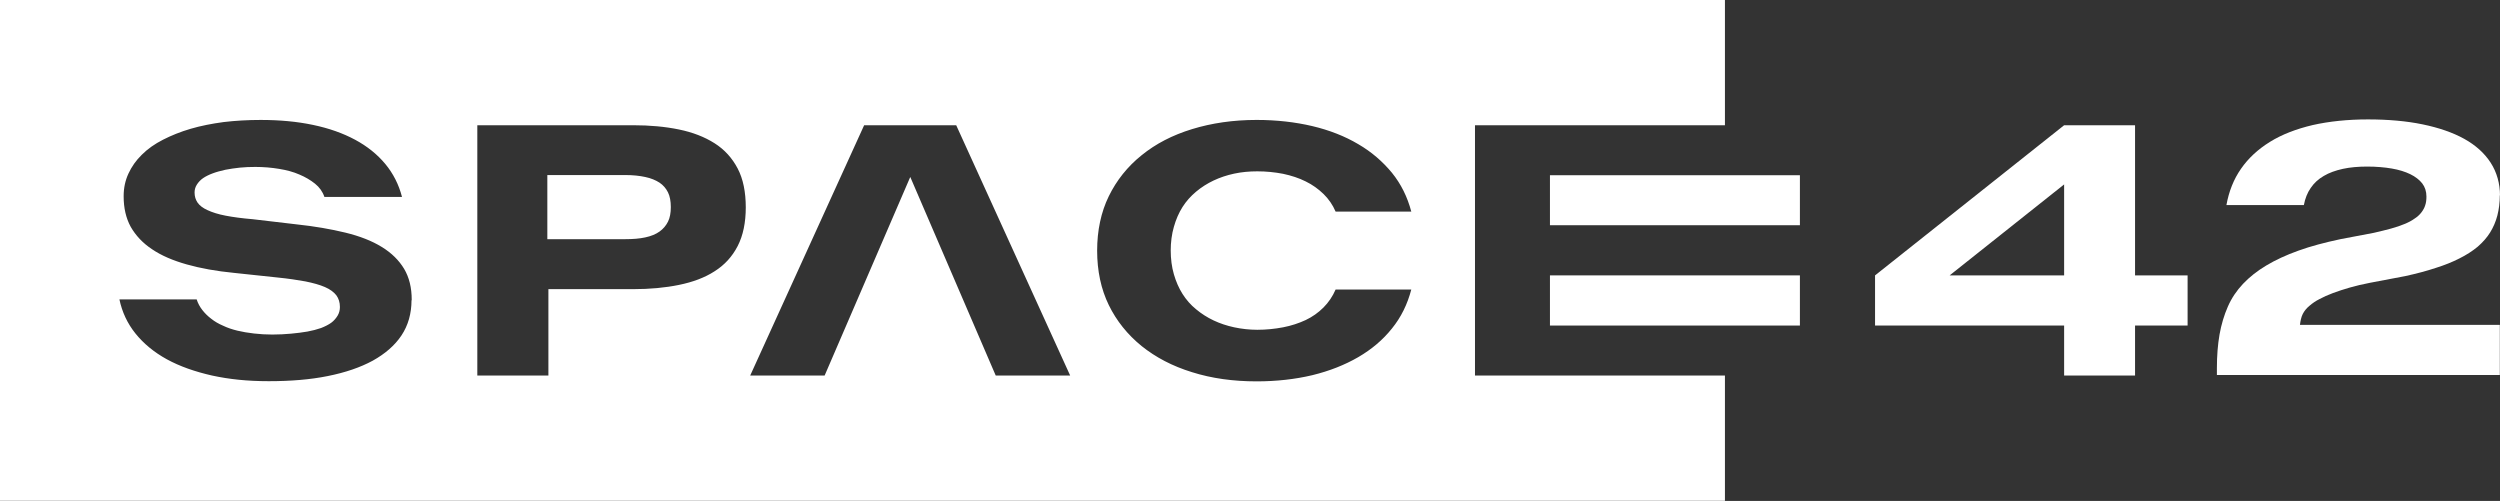
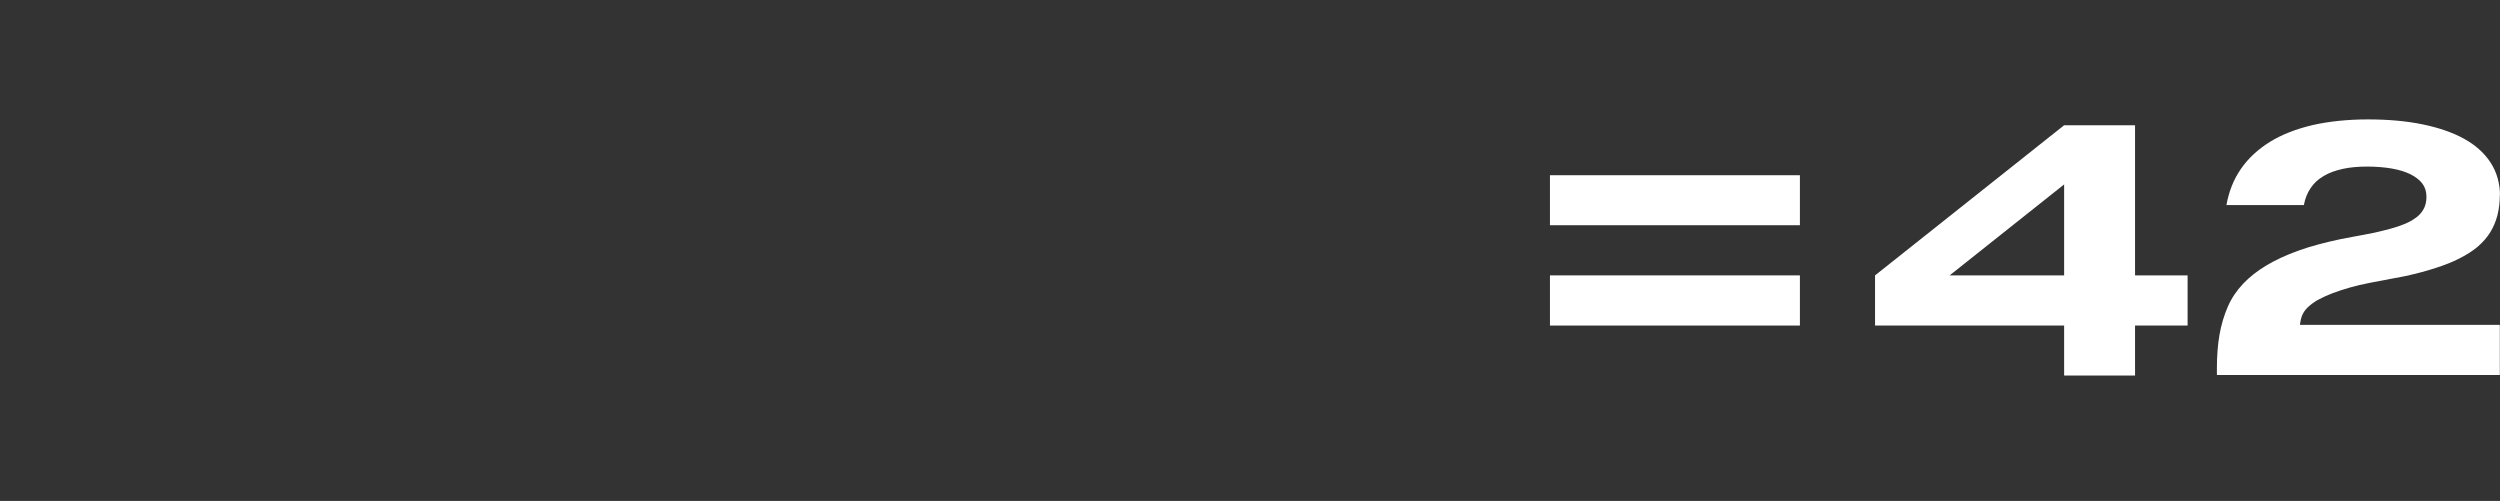
<svg xmlns="http://www.w3.org/2000/svg" version="1.2" viewBox="0 0 1552 311" width="1552" height="311">
  <rect x="0" y="0" width="1552" height="311" fill="#333333" stroke="none" />
  <title>SPACE42</title>
  <style>
		.s0 { fill: #ffffff } 
	</style>
  <g>
    <path fill-rule="evenodd" class="s0" d="m1117.38 170.96v31.14h-155.17v-31.14z" />
    <path fill-rule="evenodd" class="s0" d="m1117.38 108.78v31.04h-155.17v-31.04z" />
    <path class="s0" d="m1325.44 77.75h-44.03l-117.38 93.21v31.14h117.38v31.04h44.03v-31.04h32.62v-31.14h-32.62zm-44.03 93.21h-71.07l71.07-56.47z" />
    <path class="s0" d="m1552 121.5c0-7.56-1.97-14.58-5.8-20.5q-5.75-8.89-16.42-14.81c-7.13-3.95-15.78-6.91-25.85-8.99-10.08-2.08-21.47-3.07-33.95-3.07-12.48 0-24.09 1.21-34.27 3.51-10.19 2.41-19.06 5.81-26.5 10.42-7.45 4.6-13.47 10.2-17.96 16.67-4.6 6.57-7.56 14.14-9.09 22.59h48.07c0.77-4.06 2.19-7.68 4.27-10.64 2.08-3.07 4.71-5.49 8.11-7.46 3.28-1.97 7.34-3.4 11.82-4.39 4.49-0.98 9.63-1.42 15.11-1.42 5.47 0 10.84 0.44 15.23 1.21 4.48 0.76 8.32 1.97 11.5 3.5 3.17 1.54 5.69 3.51 7.43 5.71q2.64 3.45 2.63 8.22c0 1.98-0.21 3.84-0.76 5.37-0.43 1.54-1.32 3.08-2.4 4.5-1.1 1.43-2.53 2.74-4.28 3.84-1.64 1.21-3.72 2.3-6.14 3.29-2.4 0.99-5.14 1.97-8.42 2.85-3.18 0.88-6.79 1.75-10.62 2.63l-20.81 3.95c-9.74 2.08-18.51 4.39-26.06 7.13-7.67 2.74-14.24 5.81-19.93 9.21-5.69 3.4-10.52 7.24-14.45 11.4-3.95 4.17-7.13 8.89-9.42 14.15-2.3 5.26-4.06 11.07-5.16 17.33q-1.63 9.37-1.63 20.72v4.39h175.64v-31.15h-124.07c0.22-2.08 0.77-4.93 1.76-6.79 0.98-1.87 2.29-3.51 4.16-5.05 1.75-1.53 3.83-2.96 6.24-4.17 2.41-1.31 5.15-2.52 8.32-3.72 3.18-1.21 6.68-2.31 10.41-3.4 3.82-1.1 7.98-2.09 12.59-2.97l21.9-4.16c7-1.54 13.24-3.18 18.84-5.05q8.37-2.63 14.77-5.92c4.39-2.19 8.11-4.6 11.29-7.23 3.17-2.75 5.8-5.71 7.77-8.89 1.97-3.18 3.5-6.69 4.49-10.53 0.98-3.83 1.53-8.11 1.53-12.72" />
-     <path class="s0" d="m915.67 77.75h155.17v-77.75h-1070.84v310.89h1070.84v-77.75h-155.17zm-188.89 77.64c0 5.37 0.66 10.41 1.97 14.91 1.31 4.5 3.07 8.55 5.36 12.17 2.3 3.62 5.04 6.8 8.44 9.54q4.92 4.11 10.84 6.91 5.91 2.8 12.81 4.28c4.6 0.98 9.42 1.53 14.34 1.53 5.48 0 10.85-0.55 15.99-1.53 5.15-0.99 9.75-2.53 14.02-4.5 4.16-1.97 7.88-4.6 11.06-7.79q4.76-4.76 7.55-11.18h46.98c-2.41 9.21-6.35 17.22-12.04 24.23-5.59 7.02-12.6 12.94-20.92 17.77-8.32 4.82-17.74 8.55-28.47 11.18-10.62 2.53-22.23 3.84-34.6 3.84-14.57 0-27.93-1.86-40.08-5.7-12.16-3.73-22.56-9.21-31.32-16.23-8.76-7.13-15.55-15.57-20.37-25.44-4.82-9.87-7.23-21.27-7.23-33.77 0-12.51 2.41-23.91 7.23-33.78 4.82-9.87 11.61-18.42 20.37-25.44 8.76-7.13 19.16-12.5 31.32-16.23 12.15-3.73 25.51-5.7 40.08-5.7 12.37 0 23.87 1.31 34.6 3.83 10.62 2.53 20.15 6.26 28.47 11.19 8.32 4.82 15.22 10.86 20.92 17.76 5.69 7.02 9.63 15.03 12.04 24.13h-46.98c-1.86-4.28-4.38-7.9-7.55-10.97-3.18-3.07-6.79-5.7-11.06-7.78-4.16-2.09-8.87-3.62-14.02-4.72-5.14-0.98-10.4-1.53-15.99-1.53-5.03 0-9.74 0.44-14.34 1.42q-6.9 1.48-12.81 4.28-5.92 2.8-10.84 6.91c-3.29 2.74-6.14 5.92-8.44 9.54-2.29 3.62-4.05 7.67-5.36 12.28-1.31 4.5-1.97 9.54-1.97 14.81m-263.8-26.98c0 9.43-1.64 17.54-5.03 24.12-3.4 6.58-8.11 11.74-14.35 15.68-6.13 3.95-13.47 6.69-22.12 8.45-8.54 1.75-18.07 2.63-28.47 2.63h-52.56v53.62h-44.13v-155.38h96.69c10.4 0 19.93 0.87 28.47 2.63 8.54 1.75 15.88 4.6 22.12 8.55 6.24 3.95 10.95 9.21 14.35 15.68 3.39 6.47 5.03 14.59 5.03 24.24m-46.54-0.22c0 3.51-0.54 6.58-1.75 8.99-1.2 2.41-2.96 4.5-5.26 6.14q-3.44 2.47-8.86 3.62c-3.51 0.77-7.67 1.1-12.38 1.1h-48.4v-39.81h48.4c4.71 0 8.87 0.44 12.38 1.21 3.61 0.76 6.46 1.97 8.86 3.51 2.3 1.53 4.06 3.61 5.26 6.03 1.21 2.41 1.75 5.59 1.75 9.1m-160.97 57.79c0 8.33-2.08 15.68-6.24 21.93-4.16 6.25-10.18 11.41-17.85 15.68q-11.5 6.25-27.92 9.54c-10.84 2.2-23.11 3.18-36.58 3.18-13.46 0-24.63-1.2-35.26-3.51-10.62-2.41-20.04-5.7-28.03-10.08-7.99-4.39-14.45-9.76-19.49-16.01-5.04-6.25-8.32-13.38-9.97-21.17h47.97c0.76 2.41 1.97 4.61 3.5 6.58 1.53 1.97 3.4 3.84 5.59 5.48 2.08 1.65 4.48 3.07 7.33 4.28 2.74 1.32 5.7 2.3 8.87 3.07 3.18 0.77 6.57 1.32 10.3 1.76 3.72 0.43 7.55 0.65 11.38 0.65 4.06 0 8-0.22 11.61-0.55q5.42-0.49 10.19-1.31c3.06-0.55 5.91-1.32 8.43-2.19 2.52-0.99 4.71-2.09 6.35-3.29 1.64-1.21 2.95-2.75 3.94-4.39 0.99-1.65 1.42-3.51 1.42-5.26v-0.22c0-2.74-0.76-5.16-2.19-7.13-1.53-1.98-3.83-3.73-7.11-5.15-3.29-1.43-7.34-2.53-12.16-3.51-4.93-0.88-10.62-1.76-17.3-2.42l-26.83-2.85c-11.17-1.09-20.91-2.85-29.46-5.26-8.54-2.41-15.76-5.48-21.57-9.43-5.8-3.84-10.18-8.56-13.25-13.93-2.95-5.37-4.38-11.73-4.38-18.86v-0.22c0-5.04 0.99-9.65 2.96-13.93 1.97-4.27 4.71-8.22 8.32-11.73 3.61-3.62 7.99-6.69 13.14-9.32 5.15-2.63 10.84-4.94 17.19-6.8 6.35-1.86 13.14-3.18 20.48-4.17q11.01-1.31 23-1.31c11.71 0 22.45 0.98 32.41 3.07 9.96 2.08 18.62 5.15 26.17 9.21 7.56 4.06 13.8 9.1 18.73 15.02 4.92 5.92 8.43 12.83 10.4 20.51h-48.18c-1.1-3.29-3.07-6.03-5.81-8.23-2.73-2.19-6.02-4.16-9.74-5.7-3.72-1.64-7.89-2.74-12.59-3.51-4.6-0.77-9.53-1.2-14.68-1.2-3.28 0-6.57 0.11-9.63 0.43-3.18 0.33-6.14 0.77-8.98 1.32-2.85 0.66-5.48 1.32-7.78 2.19-2.41 0.88-4.38 1.87-6.02 2.96-1.64 1.1-2.96 2.53-3.94 4.06-0.99 1.54-1.43 3.18-1.43 4.94 0 2.41 0.66 4.49 1.86 6.25 1.21 1.75 3.29 3.4 6.25 4.71 2.84 1.32 6.57 2.53 11.17 3.4 4.6 0.88 10.18 1.65 16.86 2.2l27.05 3.18c11.28 1.2 21.46 2.96 30.44 5.15 8.98 2.19 16.53 5.15 22.56 8.88 6.13 3.73 10.73 8.34 13.9 13.6 3.18 5.37 4.71 11.73 4.71 19.19v0.44zm309.57-76.33l-53.11 123.15h-46.21l70.74-155.38h57.16l70.74 155.38h-46.21l-53-123.15z" />
  </g>
</svg>